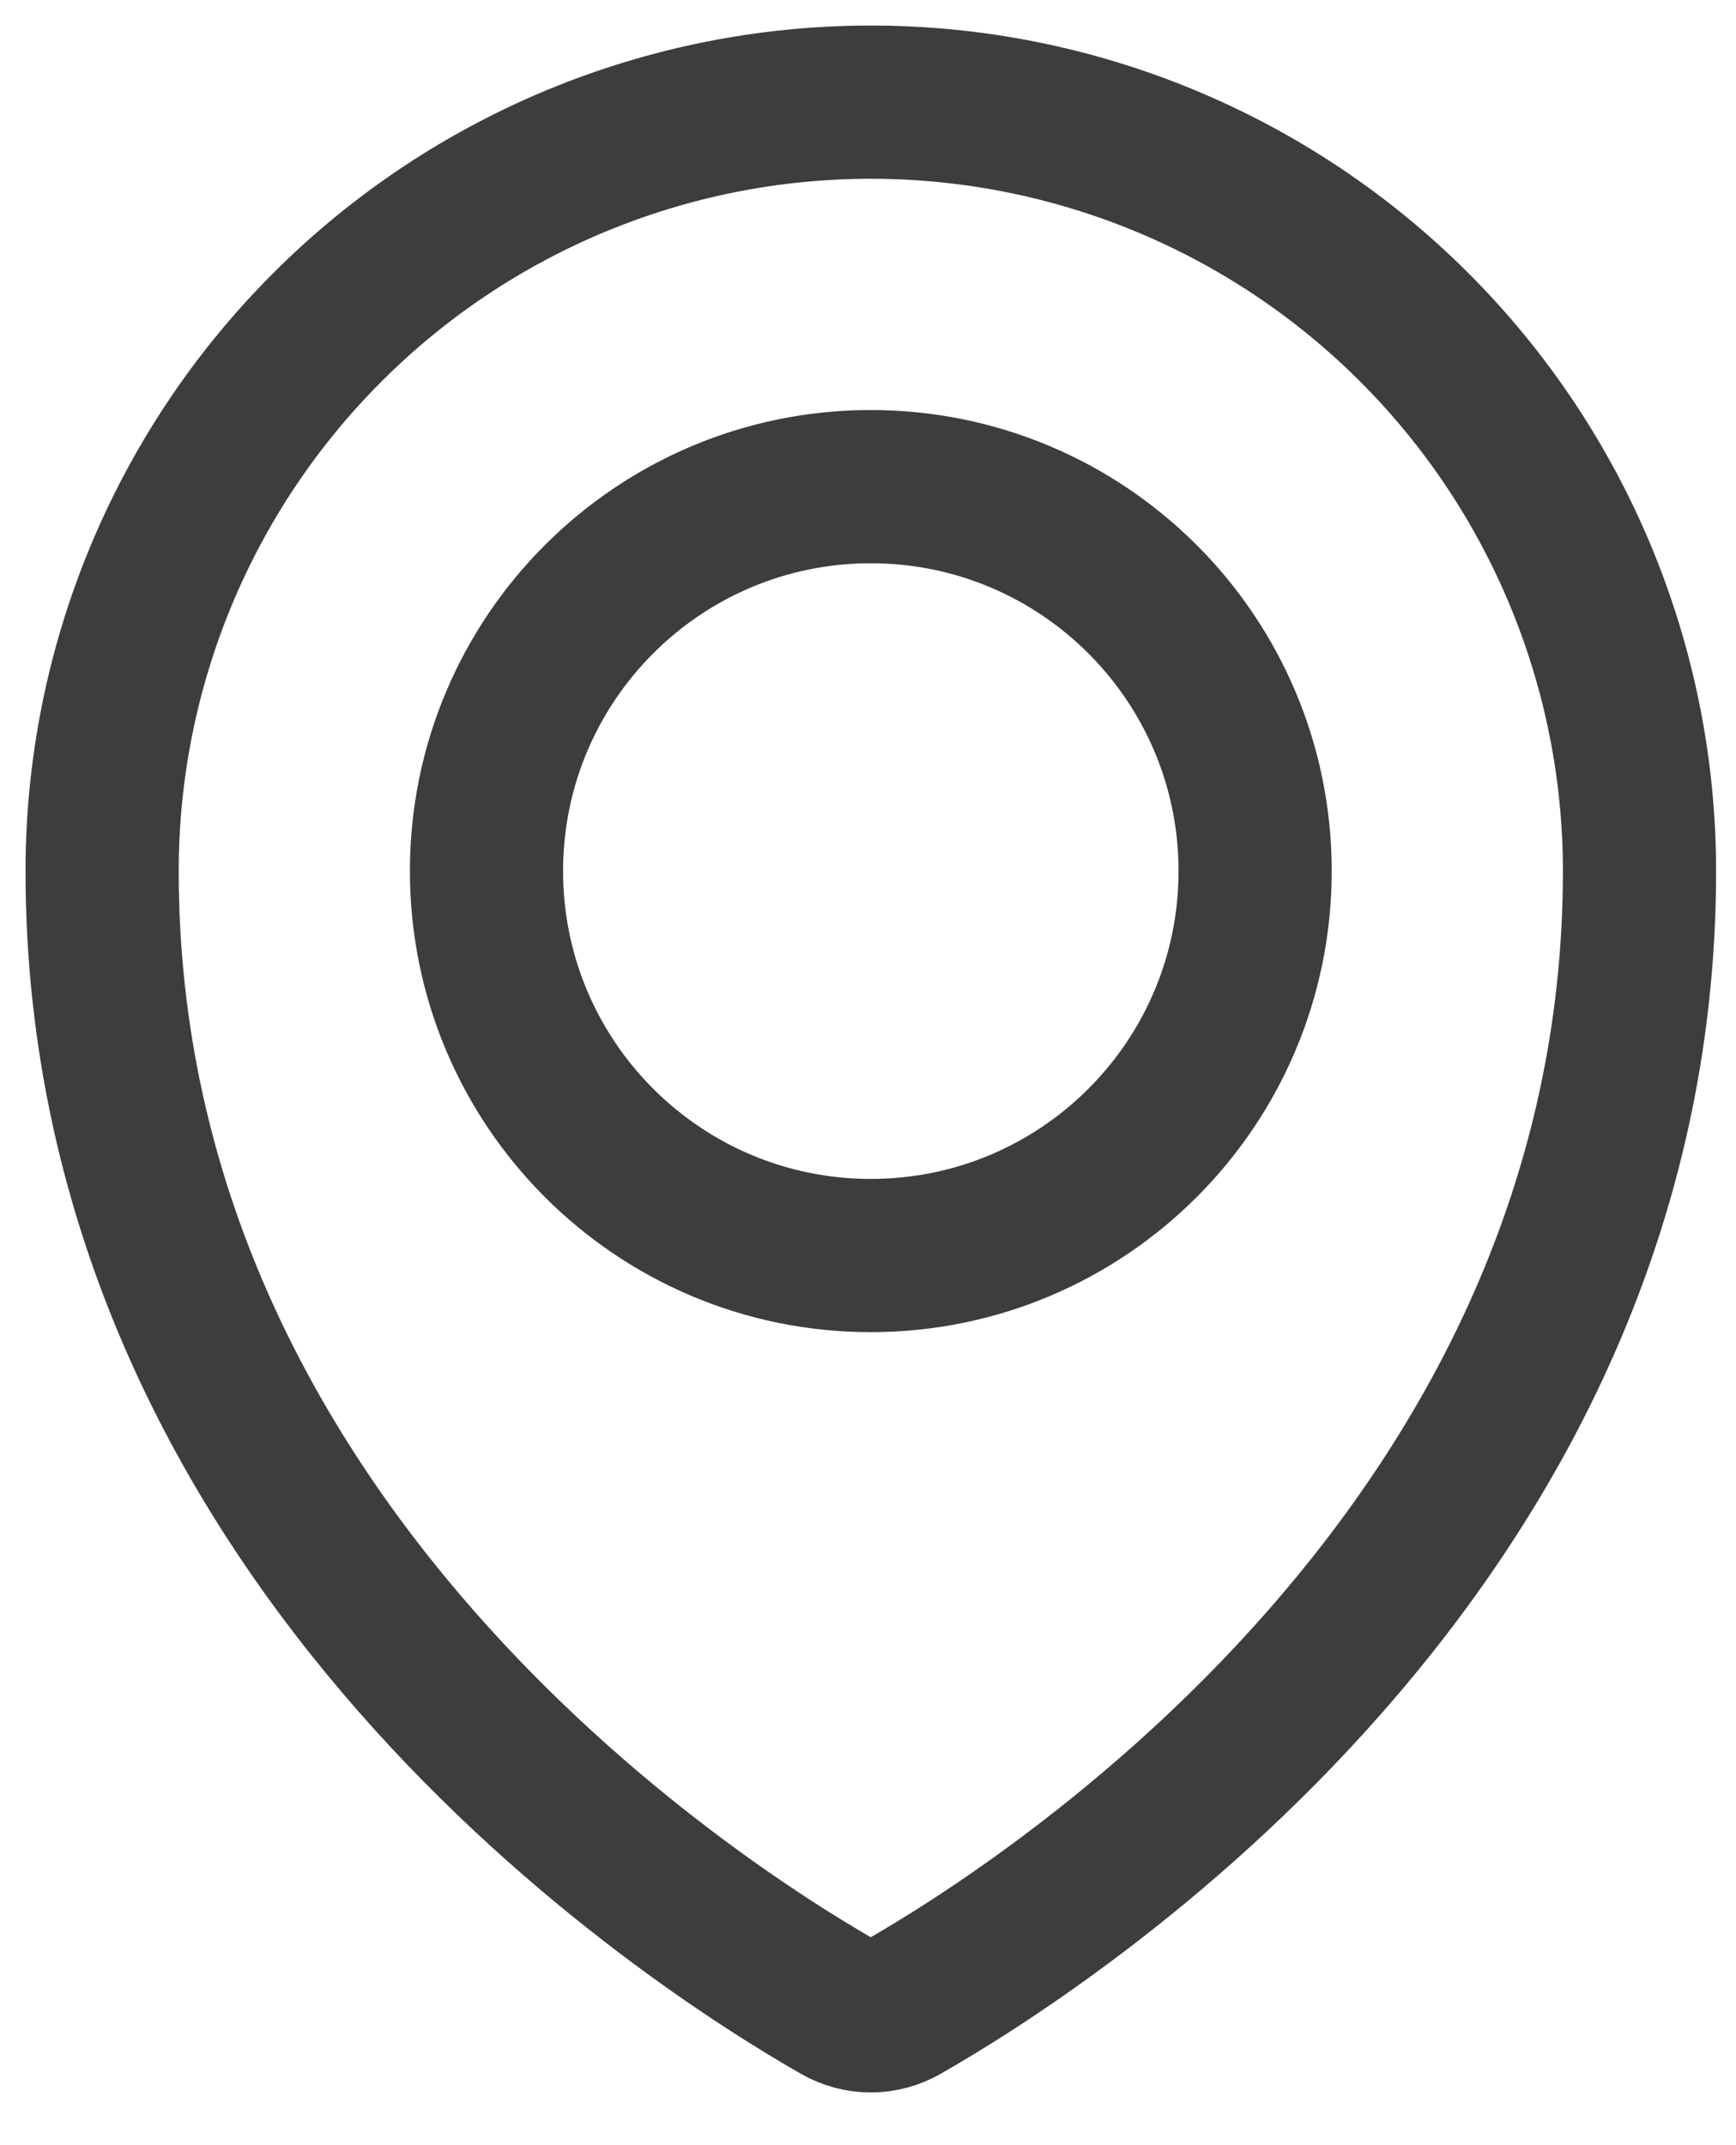
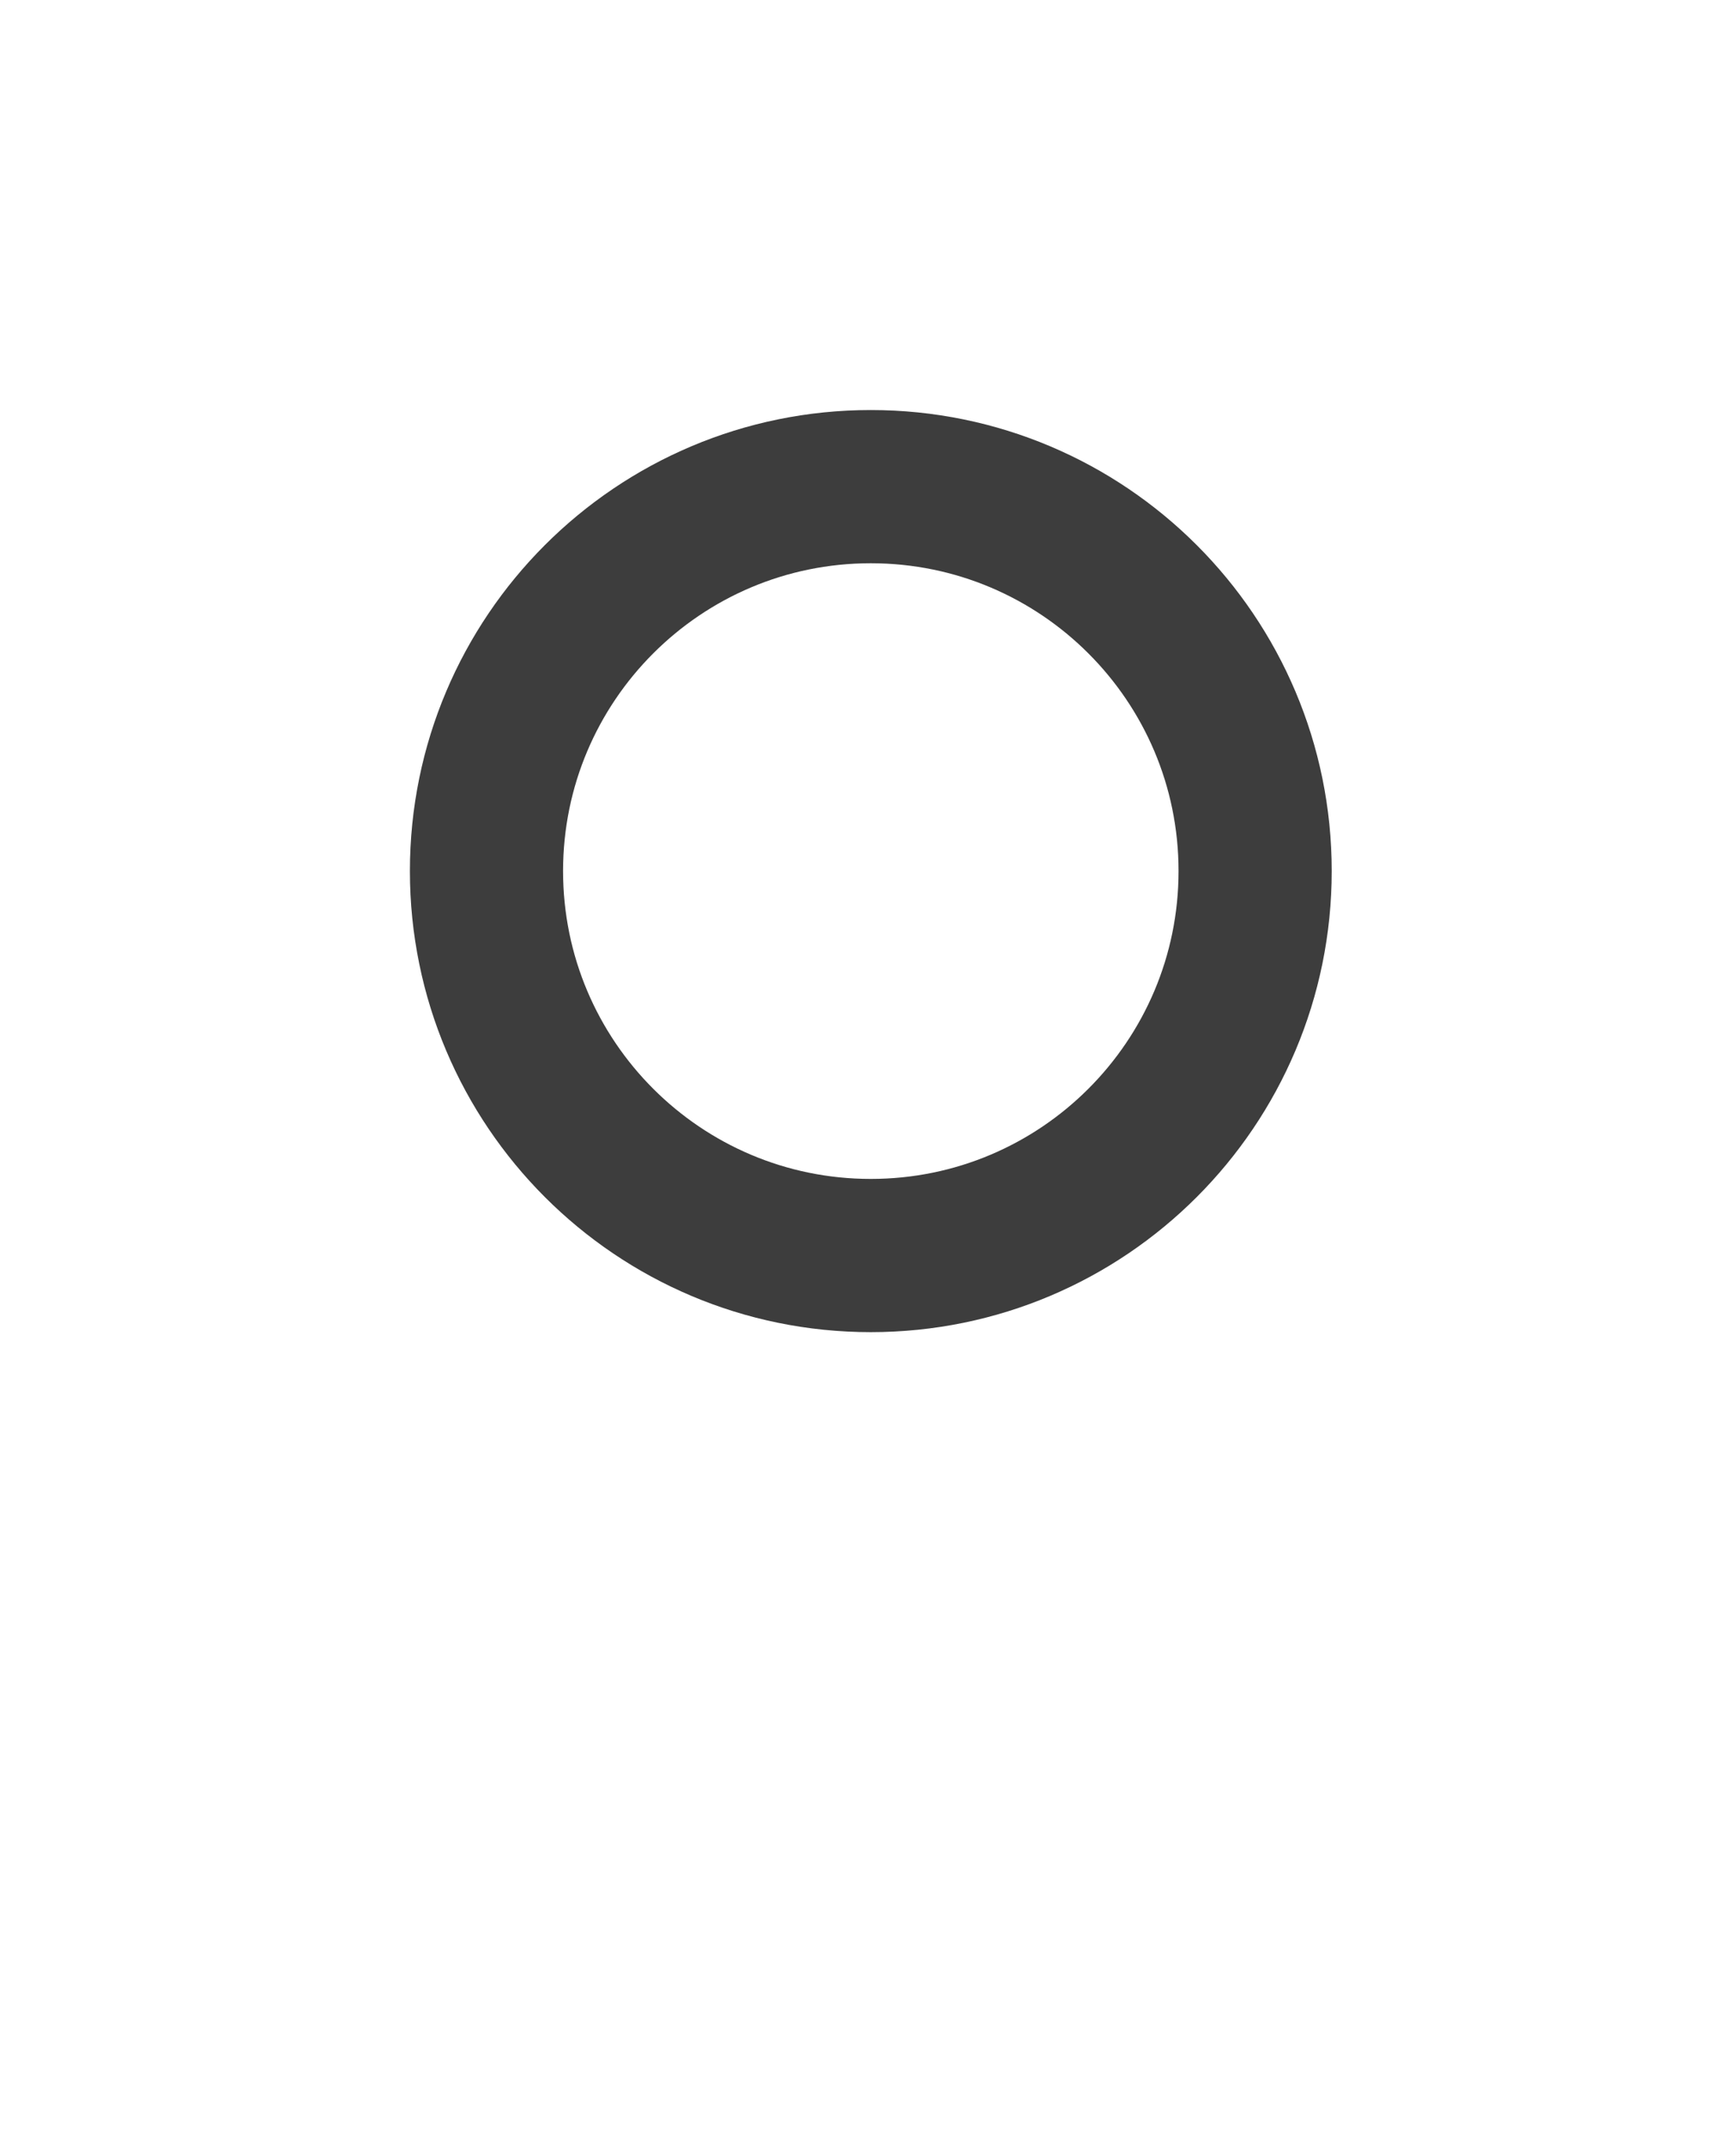
<svg xmlns="http://www.w3.org/2000/svg" width="17" height="21" viewBox="0 0 17 21" fill="none">
  <path d="M8.527 12.291C10.606 12.291 12.291 10.606 12.291 8.527C12.291 6.449 10.606 4.764 8.527 4.764C6.449 4.764 4.764 6.449 4.764 8.527C4.764 10.606 6.449 12.291 8.527 12.291Z" stroke="#3d3d3d" stroke-width="1.5" stroke-linecap="round" stroke-linejoin="round" />
-   <path d="M16.055 8.527C16.055 15.135 10.257 18.841 8.838 19.651C8.743 19.705 8.636 19.734 8.527 19.734C8.418 19.734 8.311 19.705 8.216 19.651C6.797 18.84 1 15.133 1 8.527C1 6.531 1.793 4.616 3.205 3.205C4.616 1.793 6.531 1 8.527 1C10.524 1 12.438 1.793 13.85 3.205C15.262 4.616 16.055 6.531 16.055 8.527Z" stroke="#3d3d3d" stroke-width="1.5" stroke-linecap="round" stroke-linejoin="round" />
</svg>